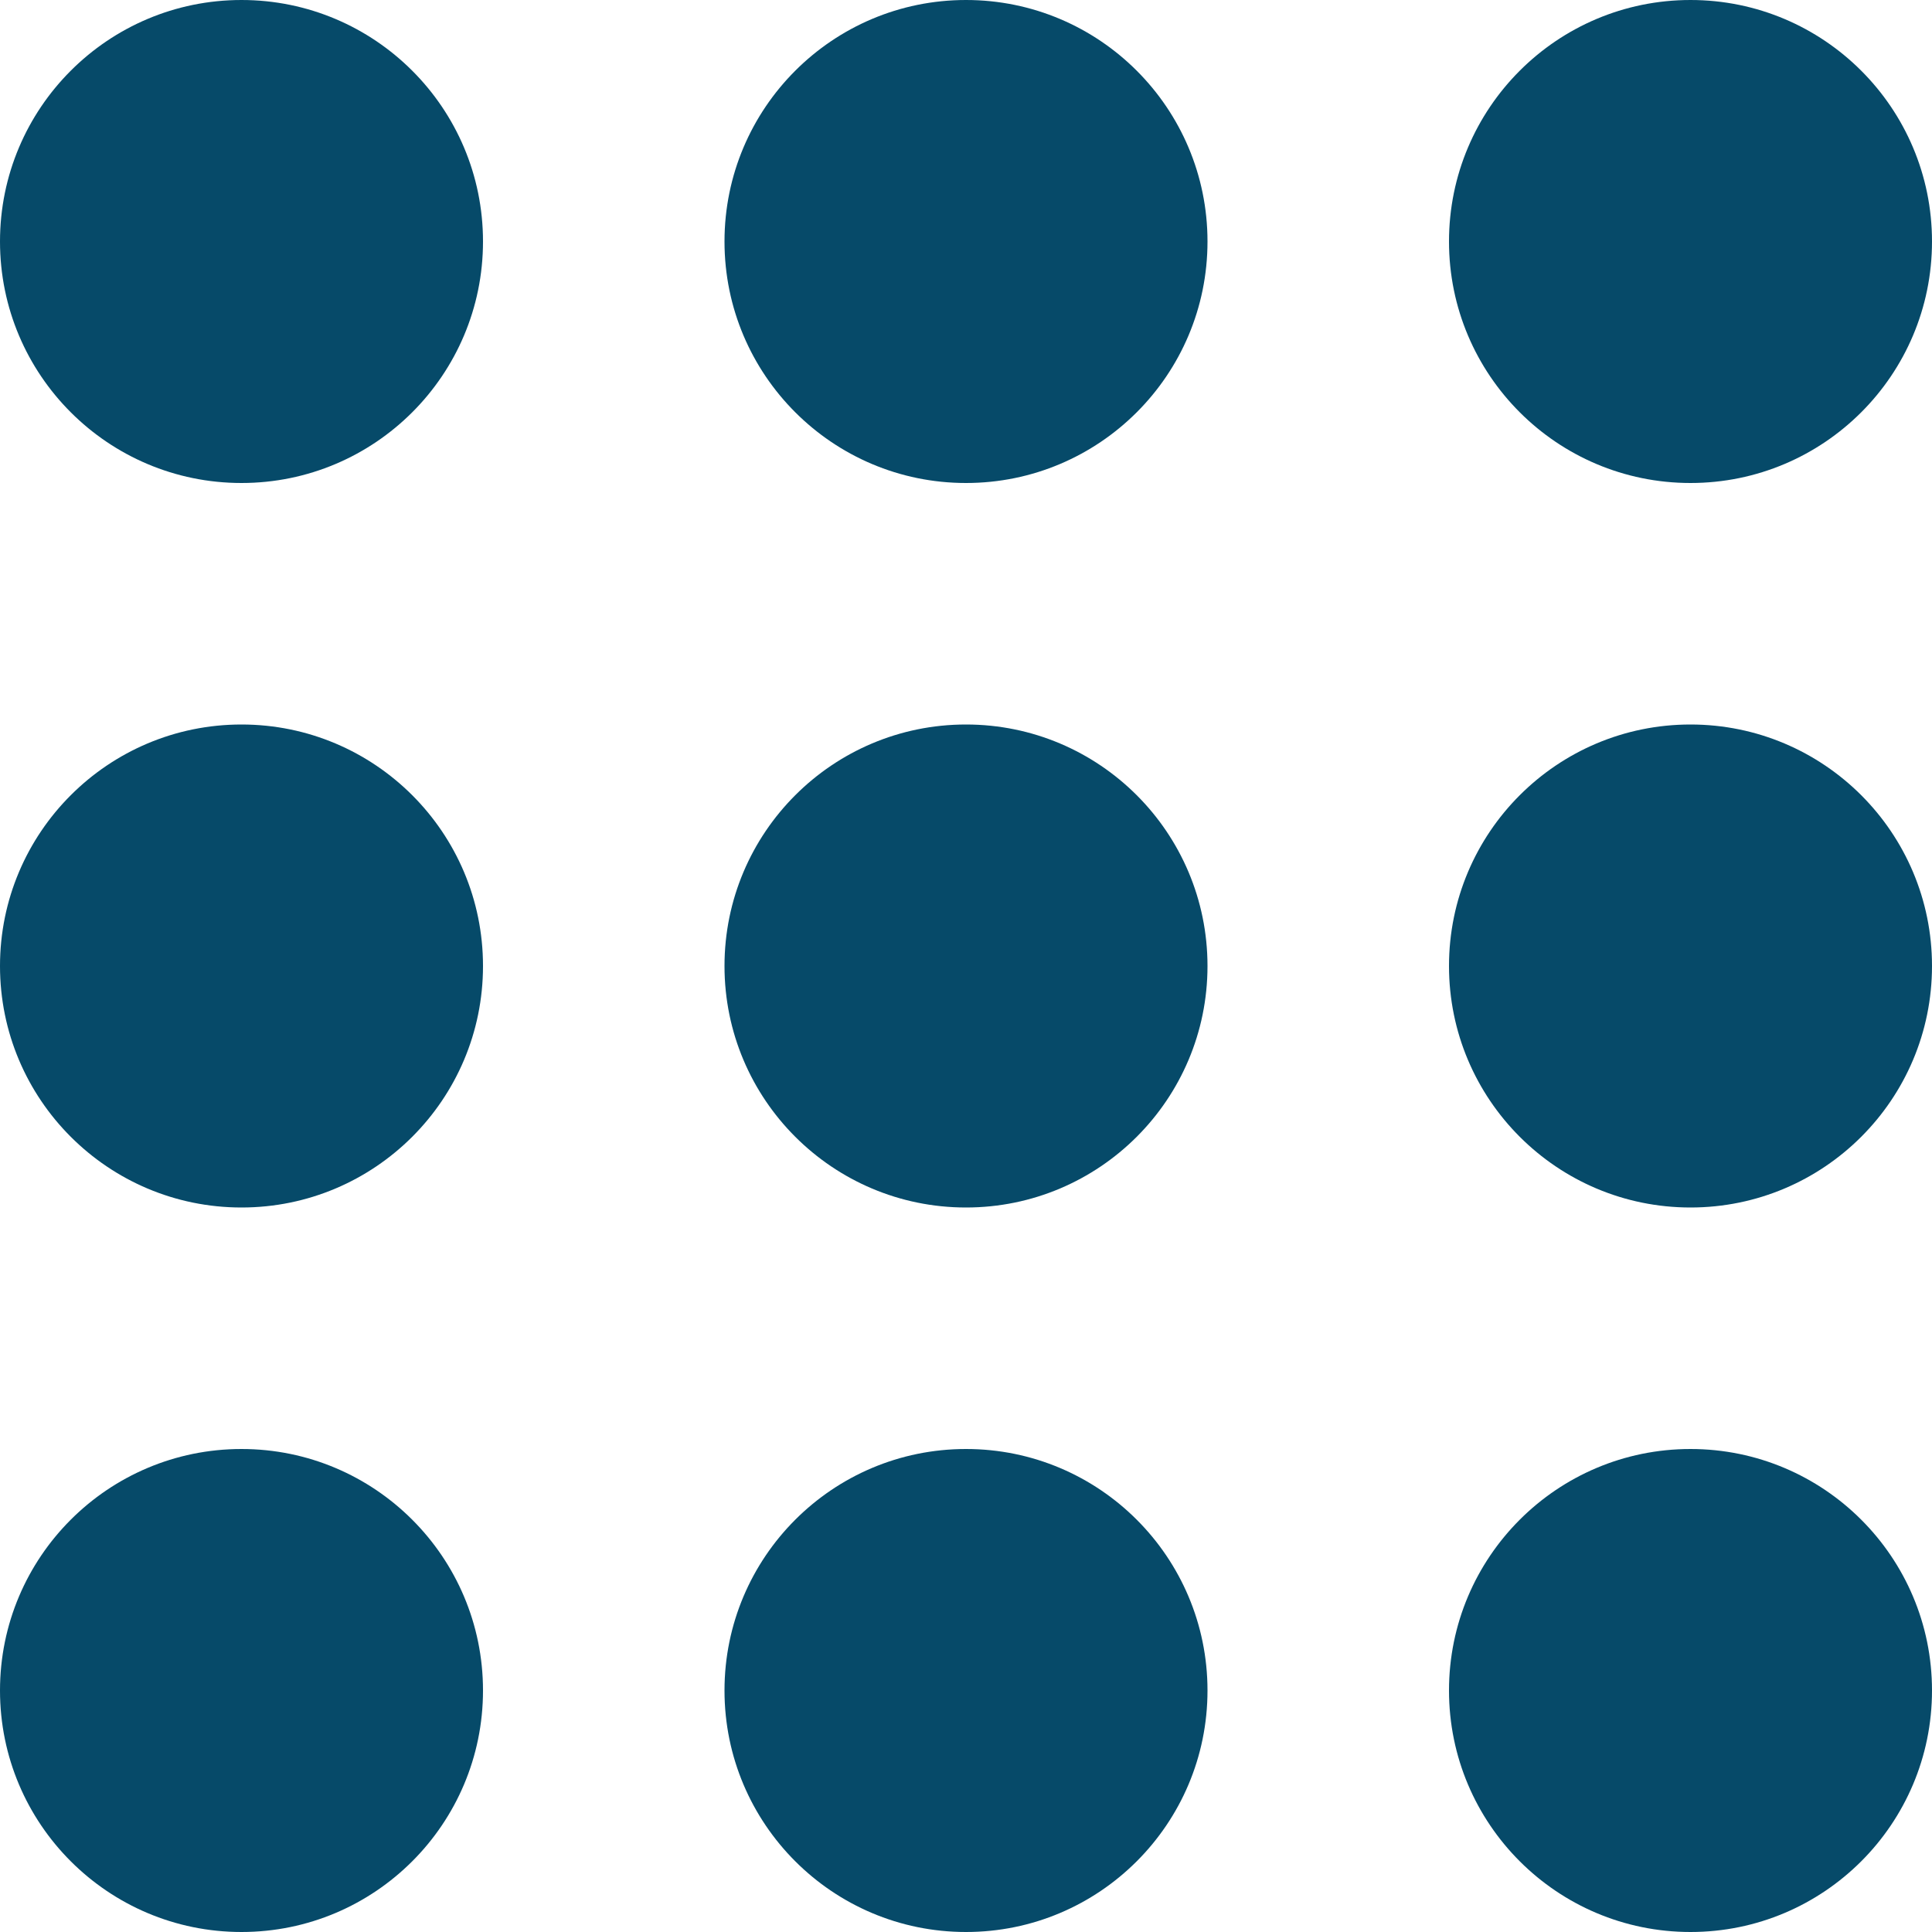
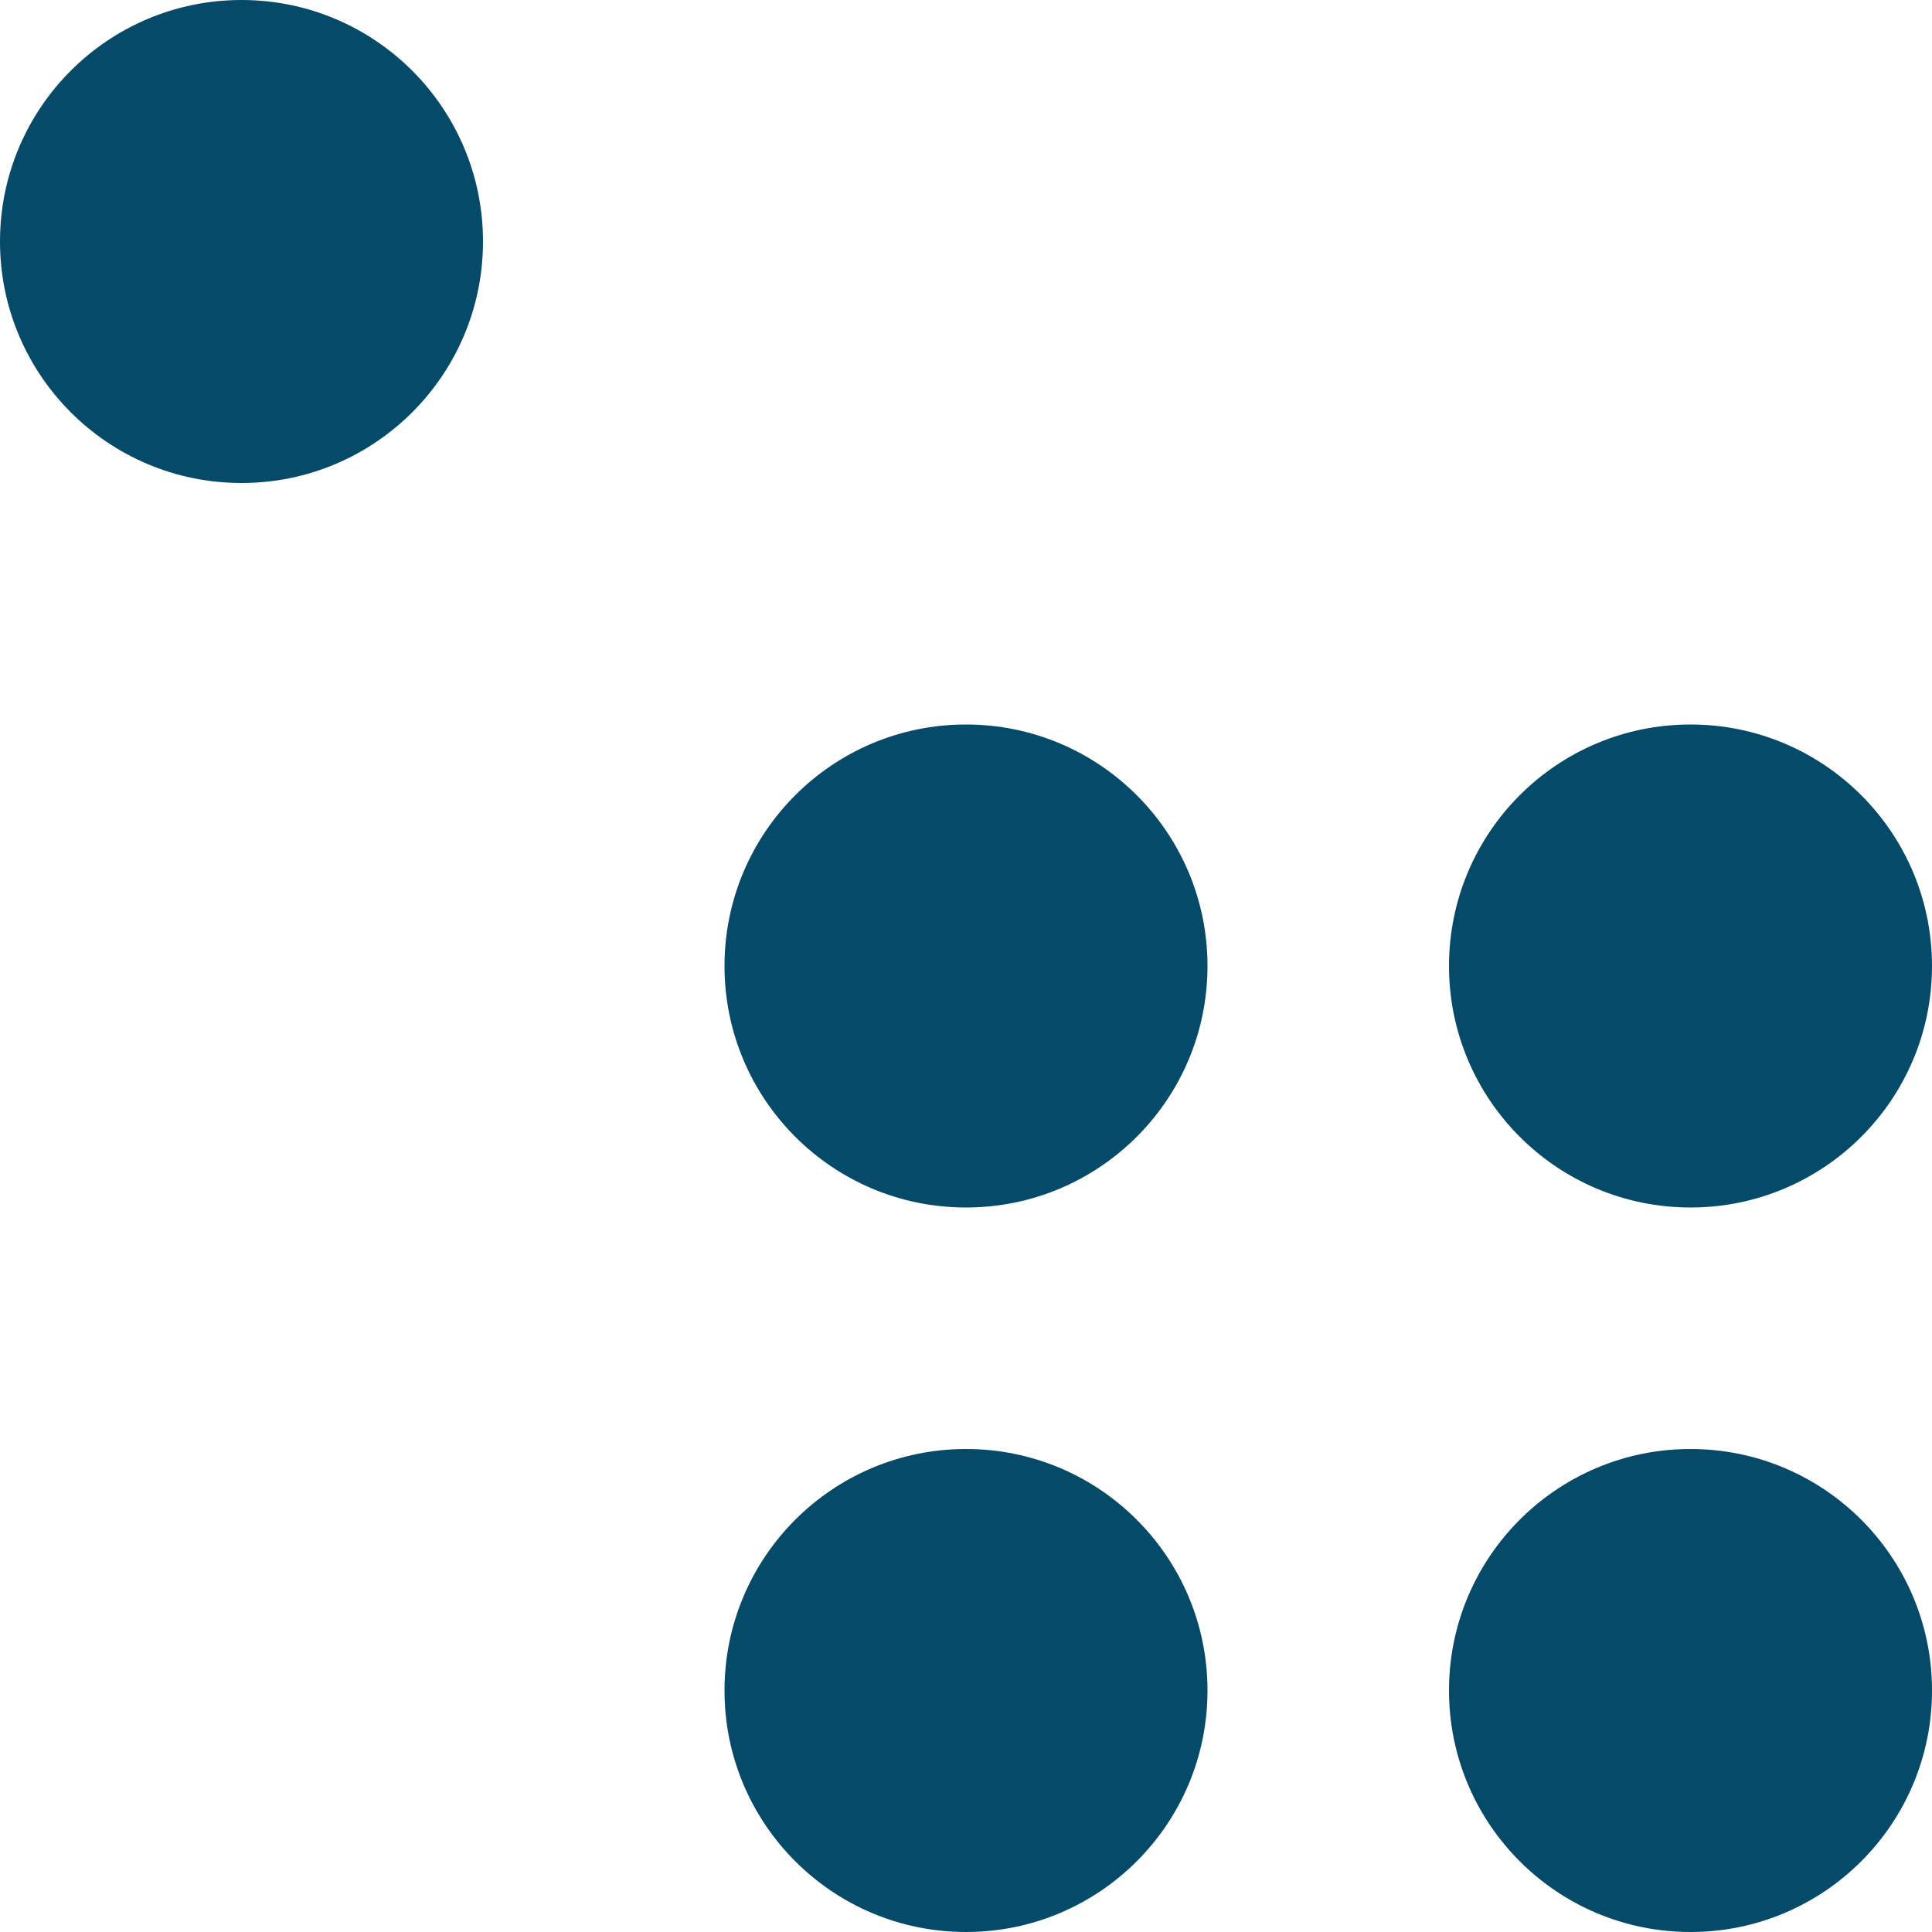
<svg xmlns="http://www.w3.org/2000/svg" viewBox="0 0 16 16">
  <title>16 pin 2</title>
  <g fill="#064A69" class="nc-icon-wrapper">
-     <circle fill="#064A69" cx="8" cy="2" r="2" />
    <circle data-color="color-2" fill="#064A69" cx="2" cy="2" r="2" />
-     <circle fill="#064A69" cx="14" cy="2" r="2" />
    <circle data-color="color-2" fill="#064A69" cx="8" cy="8" r="2" />
-     <circle fill="#064A69" cx="2" cy="8" r="2" />
    <circle fill="#064A69" cx="14" cy="8" r="2" />
    <circle fill="#064A69" cx="8" cy="14" r="2" />
-     <circle fill="#064A69" cx="2" cy="14" r="2" />
    <circle data-color="color-2" fill="#064A69" cx="14" cy="14" r="2" />
  </g>
</svg>